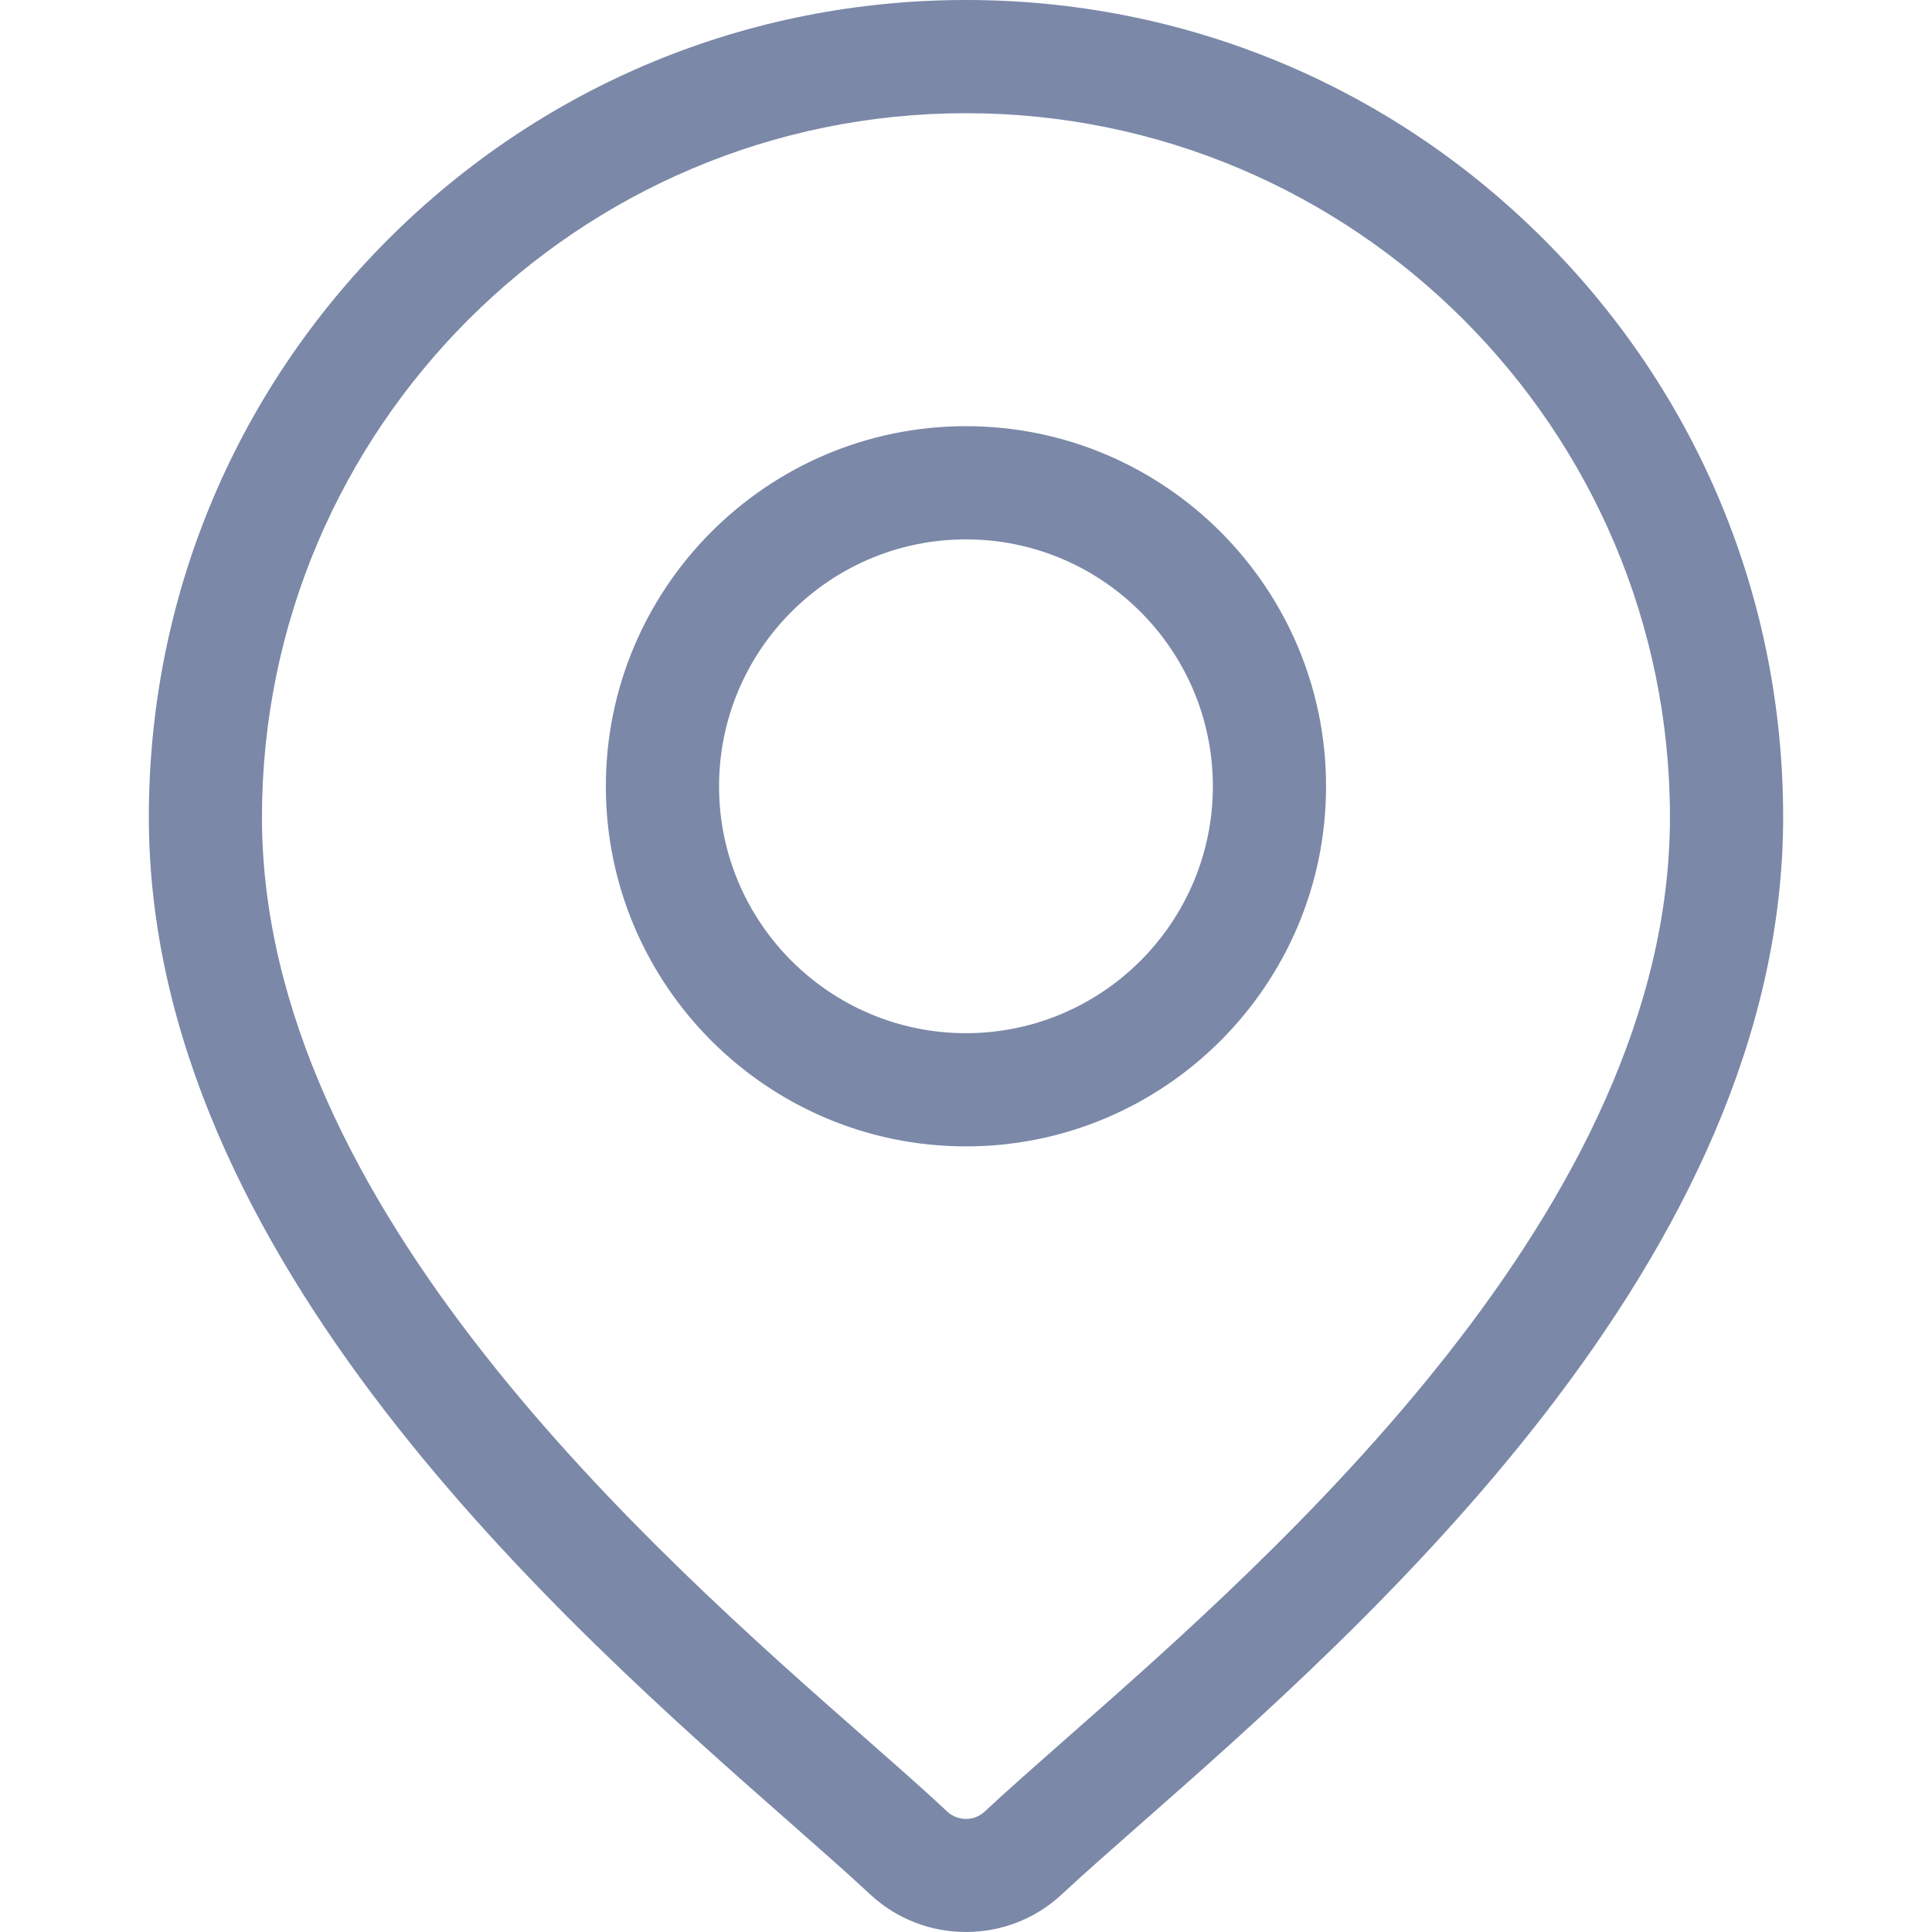
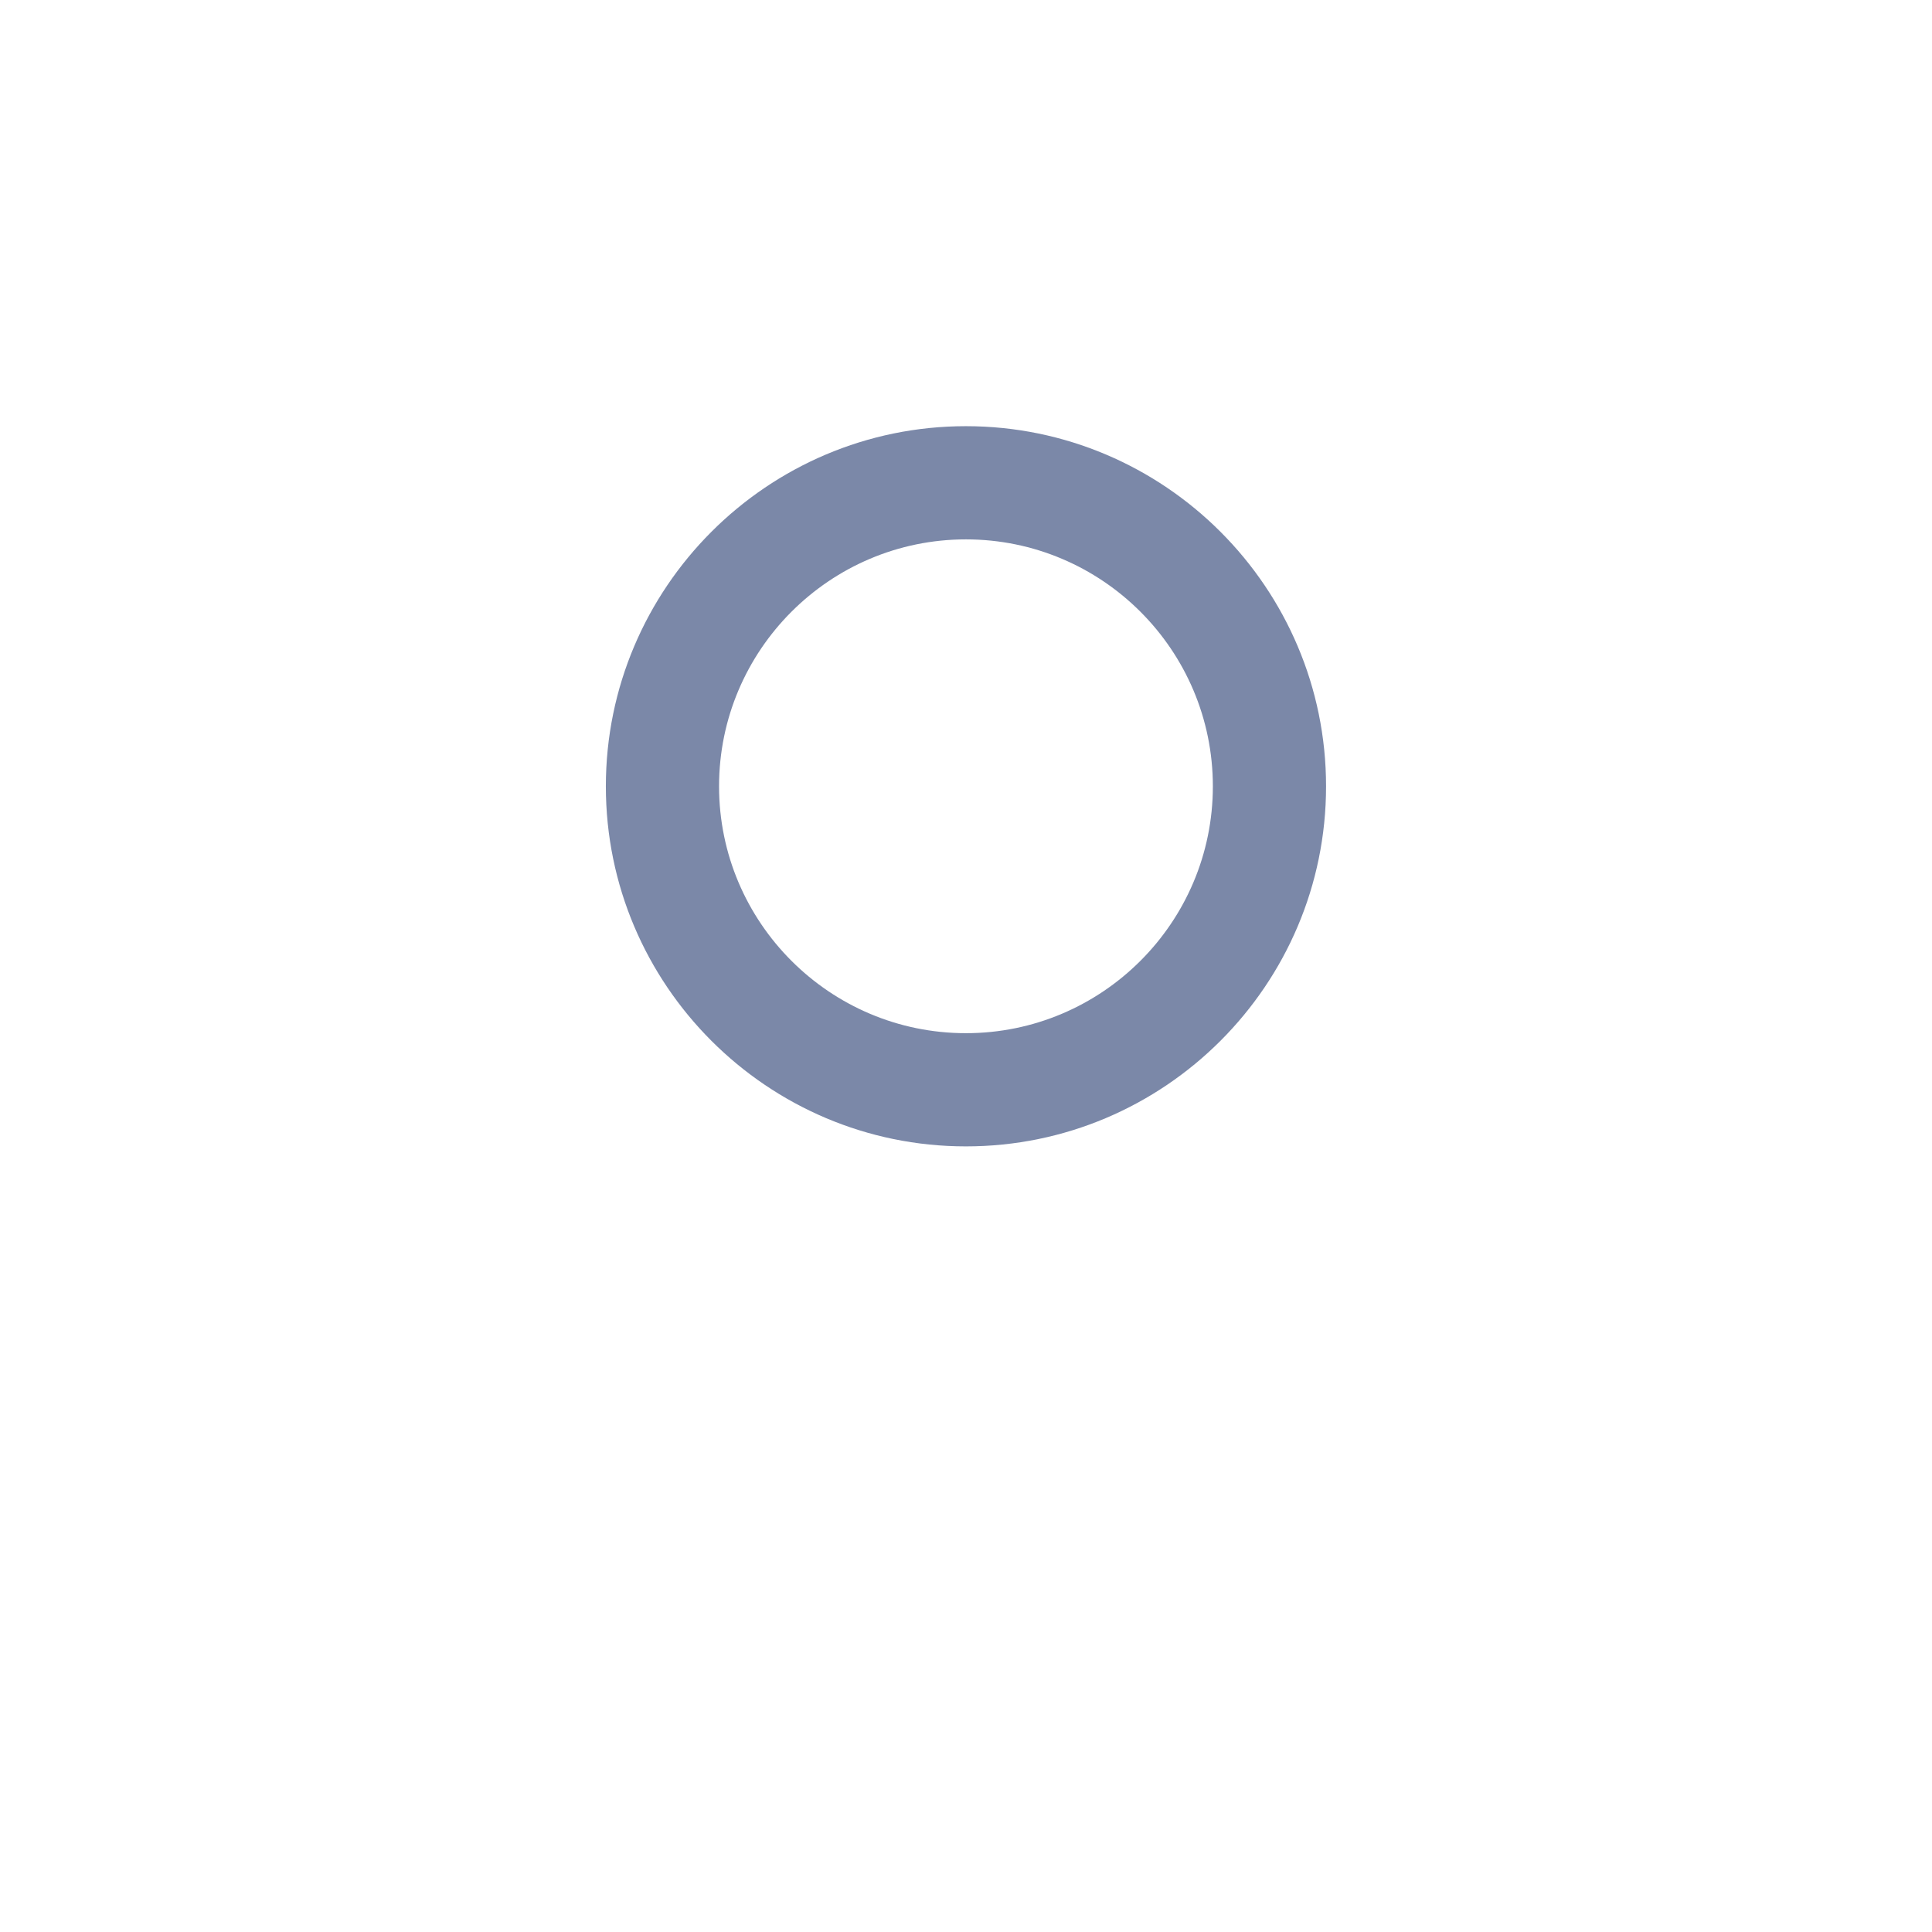
<svg xmlns="http://www.w3.org/2000/svg" width="22" height="22" viewBox="0 0 22 22" fill="none">
-   <path d="M17.579 2.725C15.822 0.968 13.485 0 11 0C8.514 0 6.178 0.968 4.42 2.725C2.663 4.483 1.695 6.819 1.695 9.305C1.695 14.333 6.449 18.515 9.003 20.761C9.358 21.074 9.664 21.343 9.908 21.571C10.214 21.857 10.607 22 11 22C11.392 22 11.785 21.857 12.091 21.571C12.335 21.343 12.642 21.074 12.997 20.761C15.551 18.515 20.305 14.333 20.305 9.305C20.305 6.819 19.337 4.483 17.579 2.725ZM12.145 19.794C11.783 20.113 11.47 20.388 11.211 20.63C11.093 20.74 10.907 20.74 10.788 20.63C10.53 20.388 10.217 20.113 9.854 19.794C7.453 17.682 2.983 13.75 2.983 9.305C2.983 4.885 6.579 1.289 11 1.289C15.42 1.289 19.016 4.885 19.016 9.305C19.016 13.75 14.546 17.682 12.145 19.794Z" fill="#7B88A8" />
  <path d="M10.999 4.853C8.738 4.853 6.899 6.693 6.899 8.954C6.899 11.215 8.738 13.054 10.999 13.054C13.261 13.054 15.1 11.215 15.1 8.954C15.1 6.693 13.261 4.853 10.999 4.853ZM10.999 11.765C9.449 11.765 8.188 10.504 8.188 8.954C8.188 7.403 9.449 6.142 10.999 6.142C12.55 6.142 13.811 7.403 13.811 8.954C13.811 10.504 12.55 11.765 10.999 11.765Z" fill="#7B88A8" />
</svg>